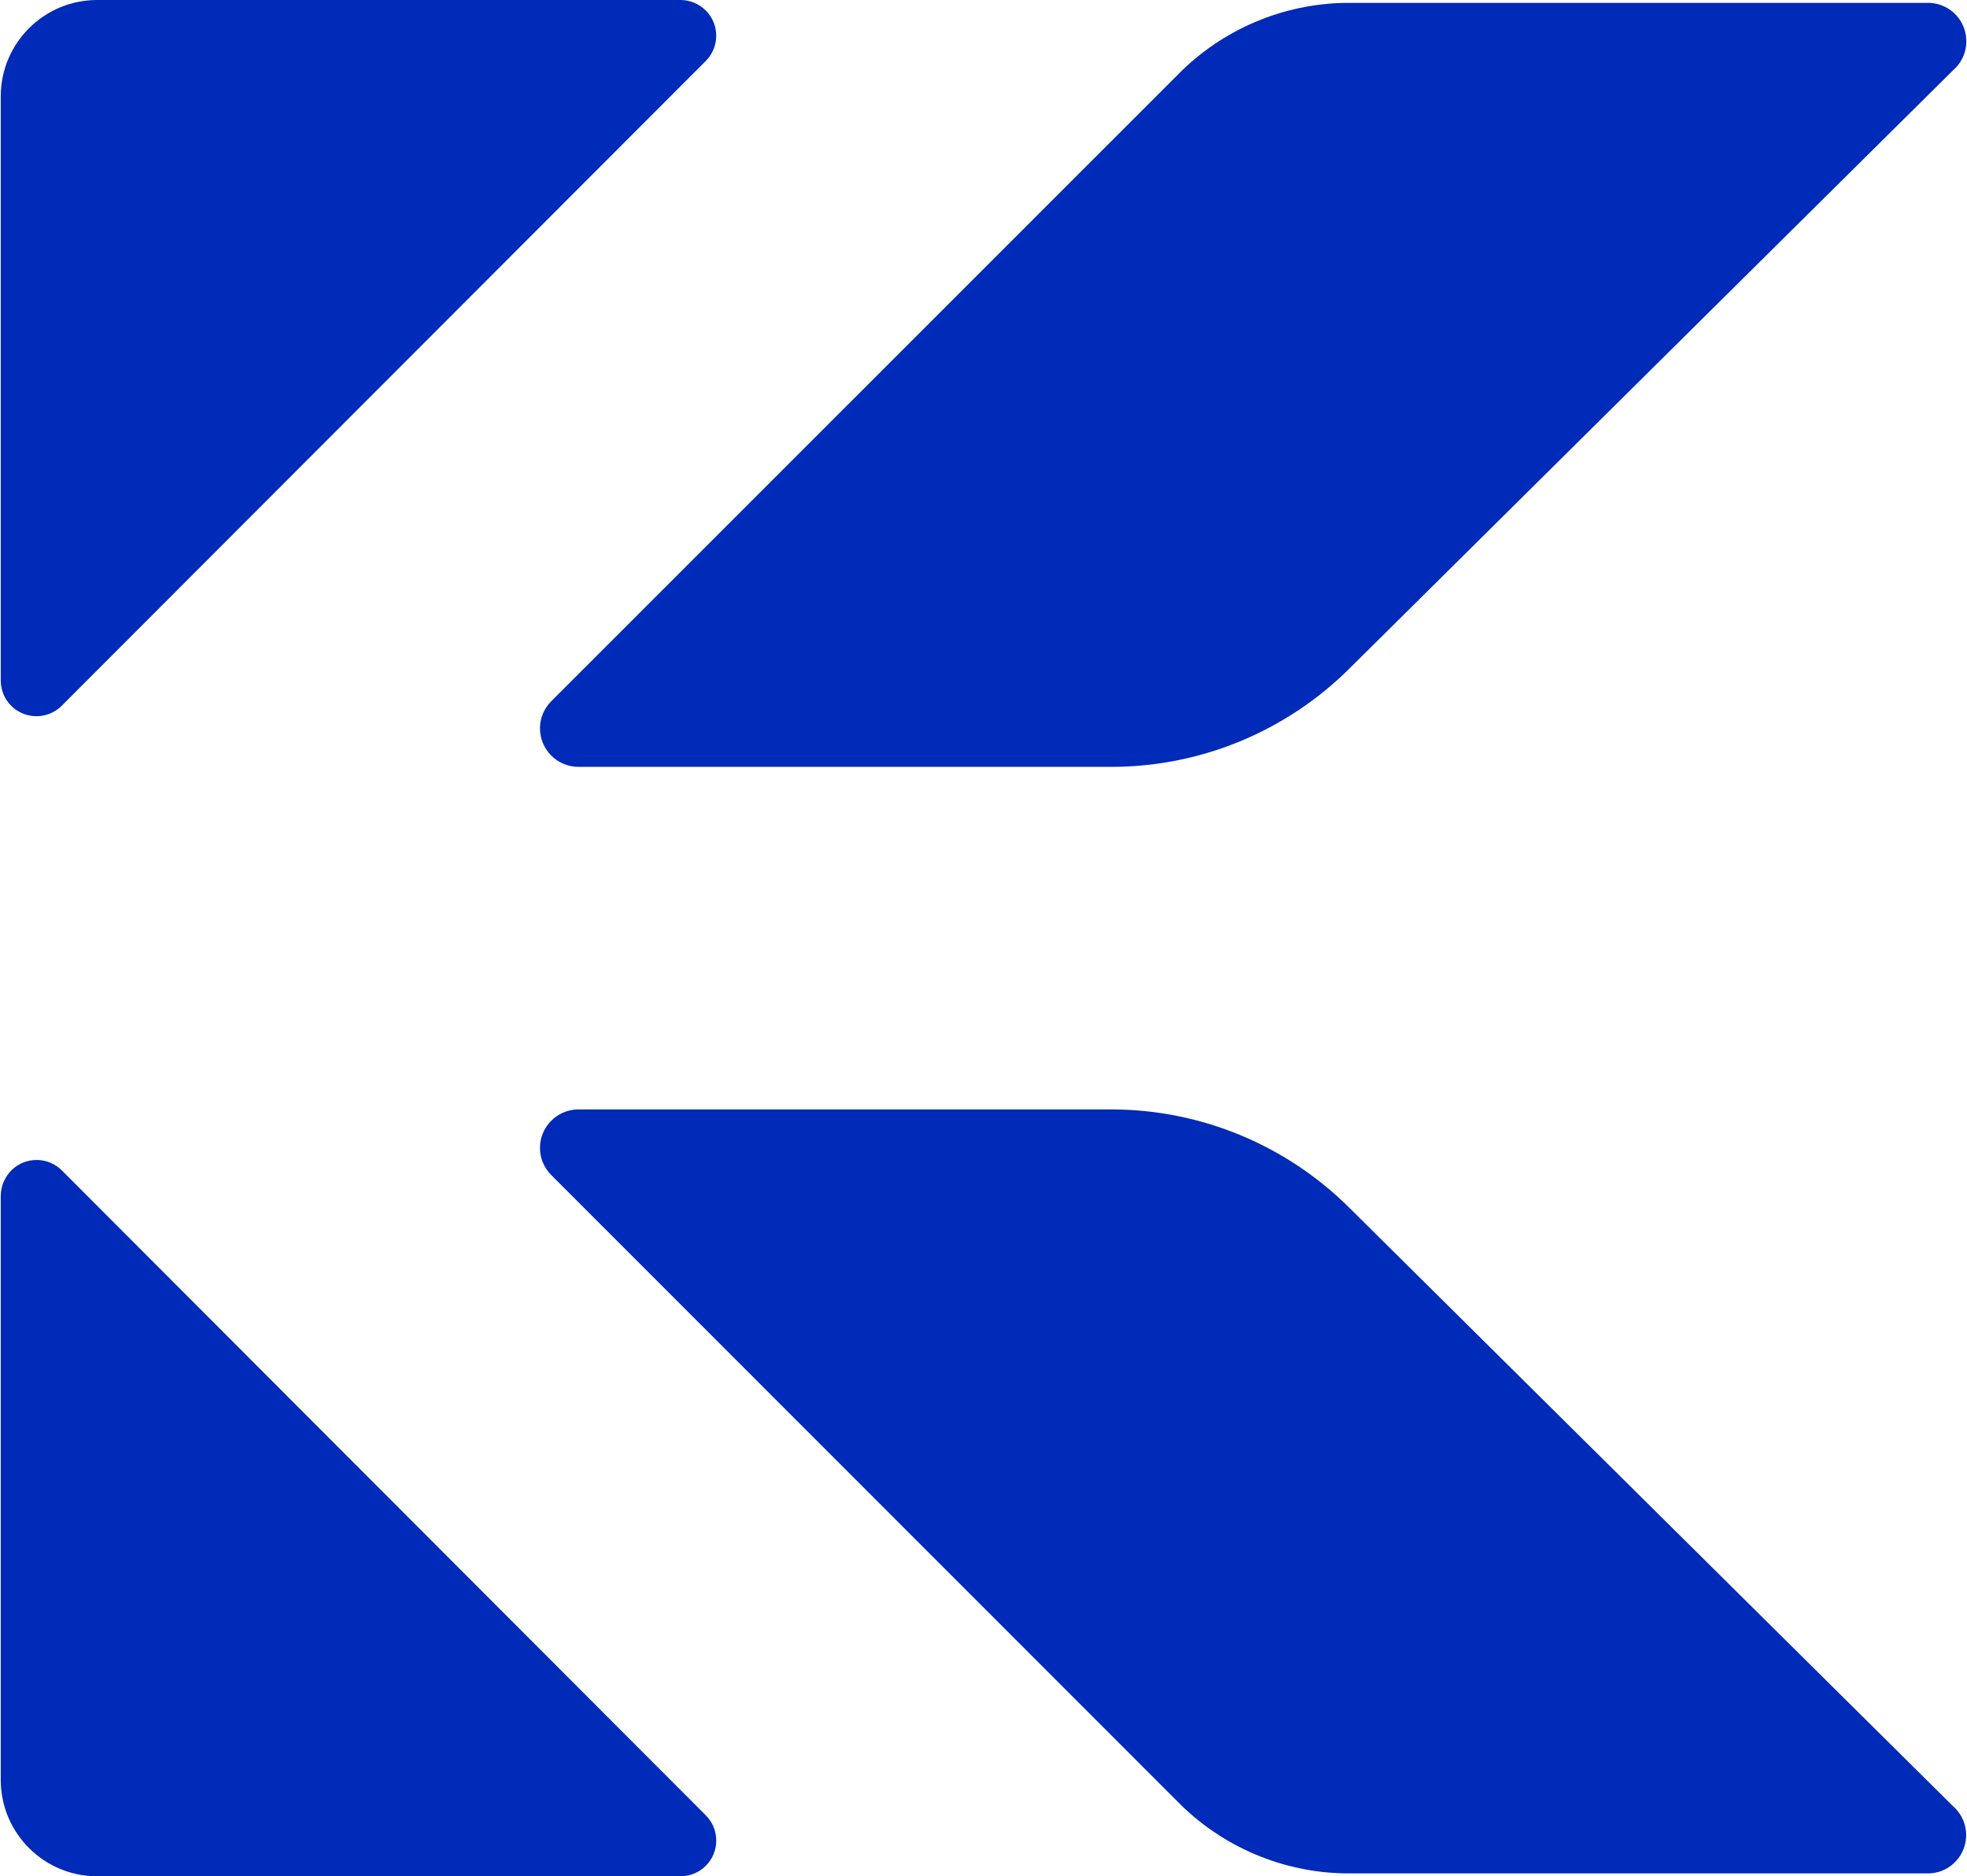
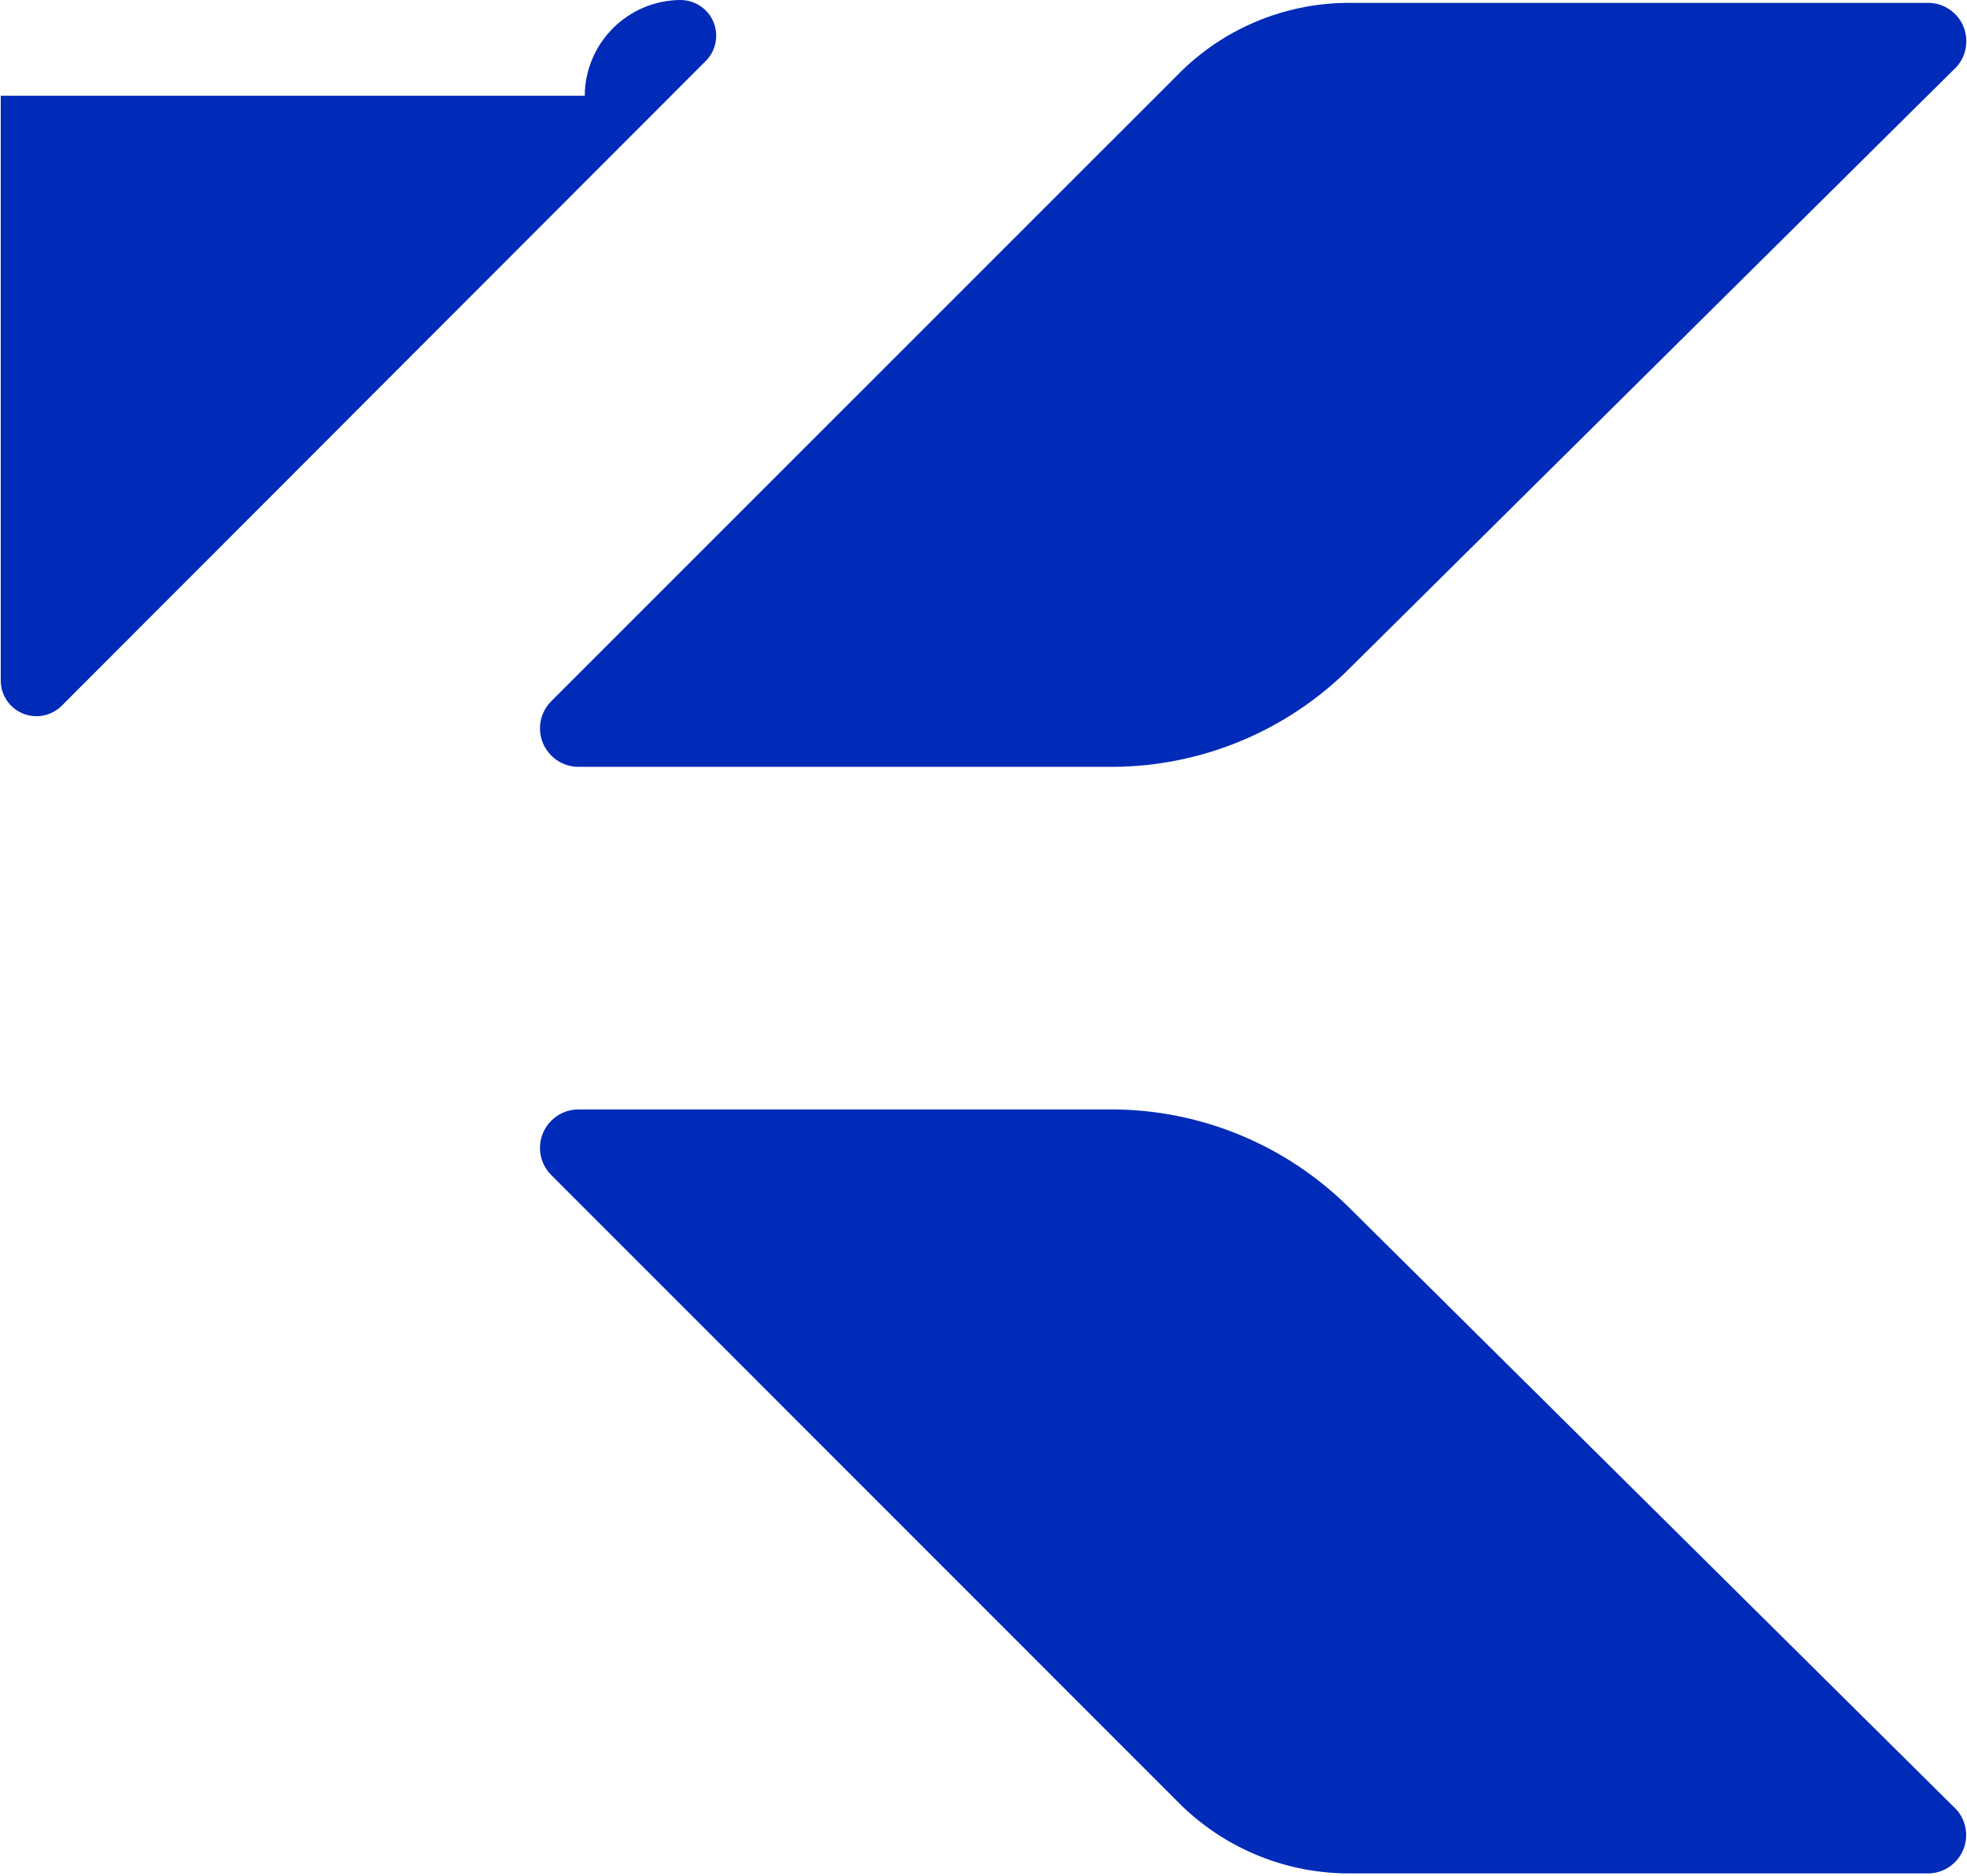
<svg xmlns="http://www.w3.org/2000/svg" version="1.2" viewBox="0 0 1578 1505" width="1578" height="1505">
  <title>62e31ceeb8d15360475ff056_1</title>
  <style>
		.s0 { fill: #002ab8 } 
	</style>
  <g id="KI_Logo_Horizontal">
-     <path id="Layer" class="s0" d="m0.6 76.8v468.5c-0.3 15.8 12.2 28.9 28.2 29.2 8 0.1 15.6-3.1 21.1-8.8l516-516.5c11.3-11 11.6-29.2 0.6-40.5-5.4-5.5-12.8-8.7-20.6-8.7h-468.5c-42.3 0.3-76.5 34.5-76.8 76.8z" />
-     <path id="Layer" class="s0" d="m77.4 1505h468.5c15.8 0 28.7-12.8 28.7-28.6 0-7.8-3.1-15.2-8.7-20.6l-516-516.7c-11-11.3-29.2-11.6-40.5-0.6-5.7 5.6-8.9 13.3-8.8 21.2v468.5c0.3 42.3 34.5 76.5 76.8 76.8z" />
+     <path id="Layer" class="s0" d="m0.6 76.8v468.5c-0.3 15.8 12.2 28.9 28.2 29.2 8 0.1 15.6-3.1 21.1-8.8l516-516.5c11.3-11 11.6-29.2 0.6-40.5-5.4-5.5-12.8-8.7-20.6-8.7c-42.3 0.3-76.5 34.5-76.8 76.8z" />
    <path id="Layer" class="s0" d="m442.1 562.6l506.4-506.3c36.4-35.1 85.2-54.5 135.7-54h461c17-0.8 31.5 12.3 32.2 29.3 0.5 9.5-3.4 18.5-10.5 24.7l-484.2 479.8c-50.4 50.2-118.6 78.7-189.9 79h-429.1c-17-0.2-30.7-14.2-30.5-31.2 0-7.9 3.3-15.6 8.9-21.3z" />
    <path id="Layer" class="s0" d="m442.1 942.4l506.2 506.3c36.5 35.1 85.2 54.5 135.8 54h461c17 0.8 31.4-12.3 32.2-29.3 0.4-9.5-3.5-18.5-10.6-24.7l-484.1-479.8c-50.4-50.2-118.6-78.7-190-79h-428.9c-17 0.2-30.7 14.2-30.5 31.2 0 7.9 3.3 15.6 8.9 21.3z" />
  </g>
</svg>